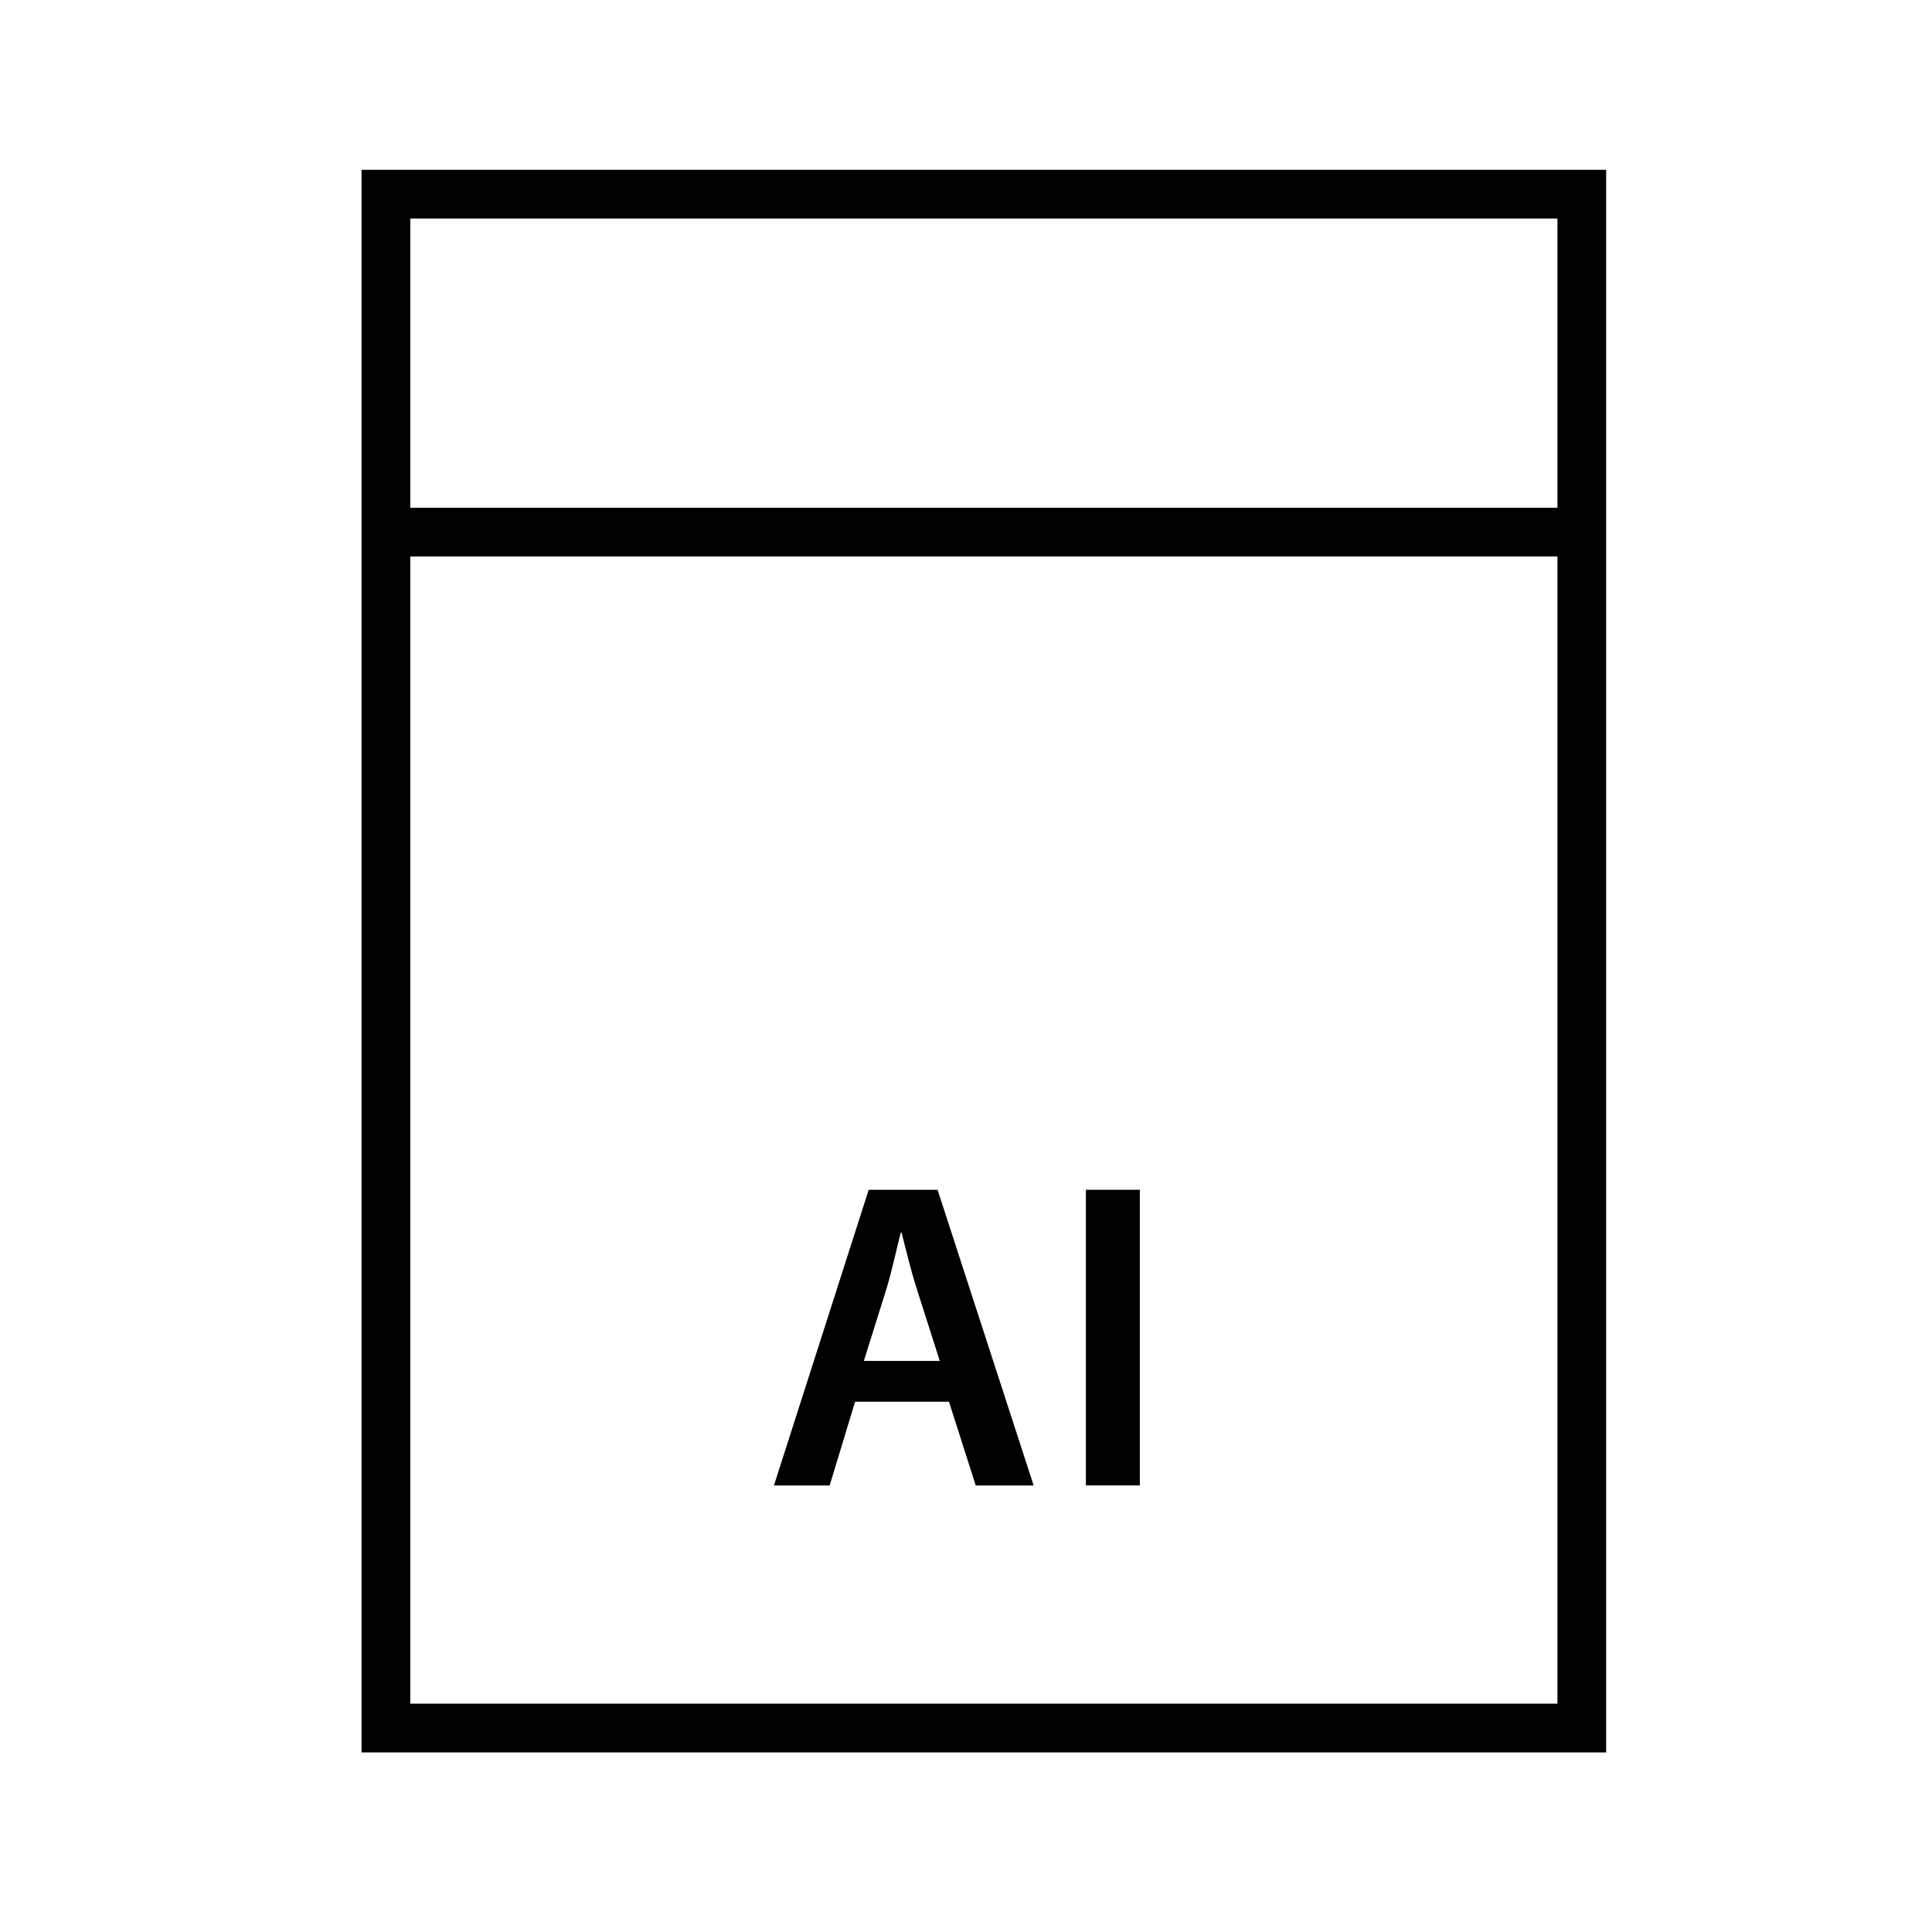
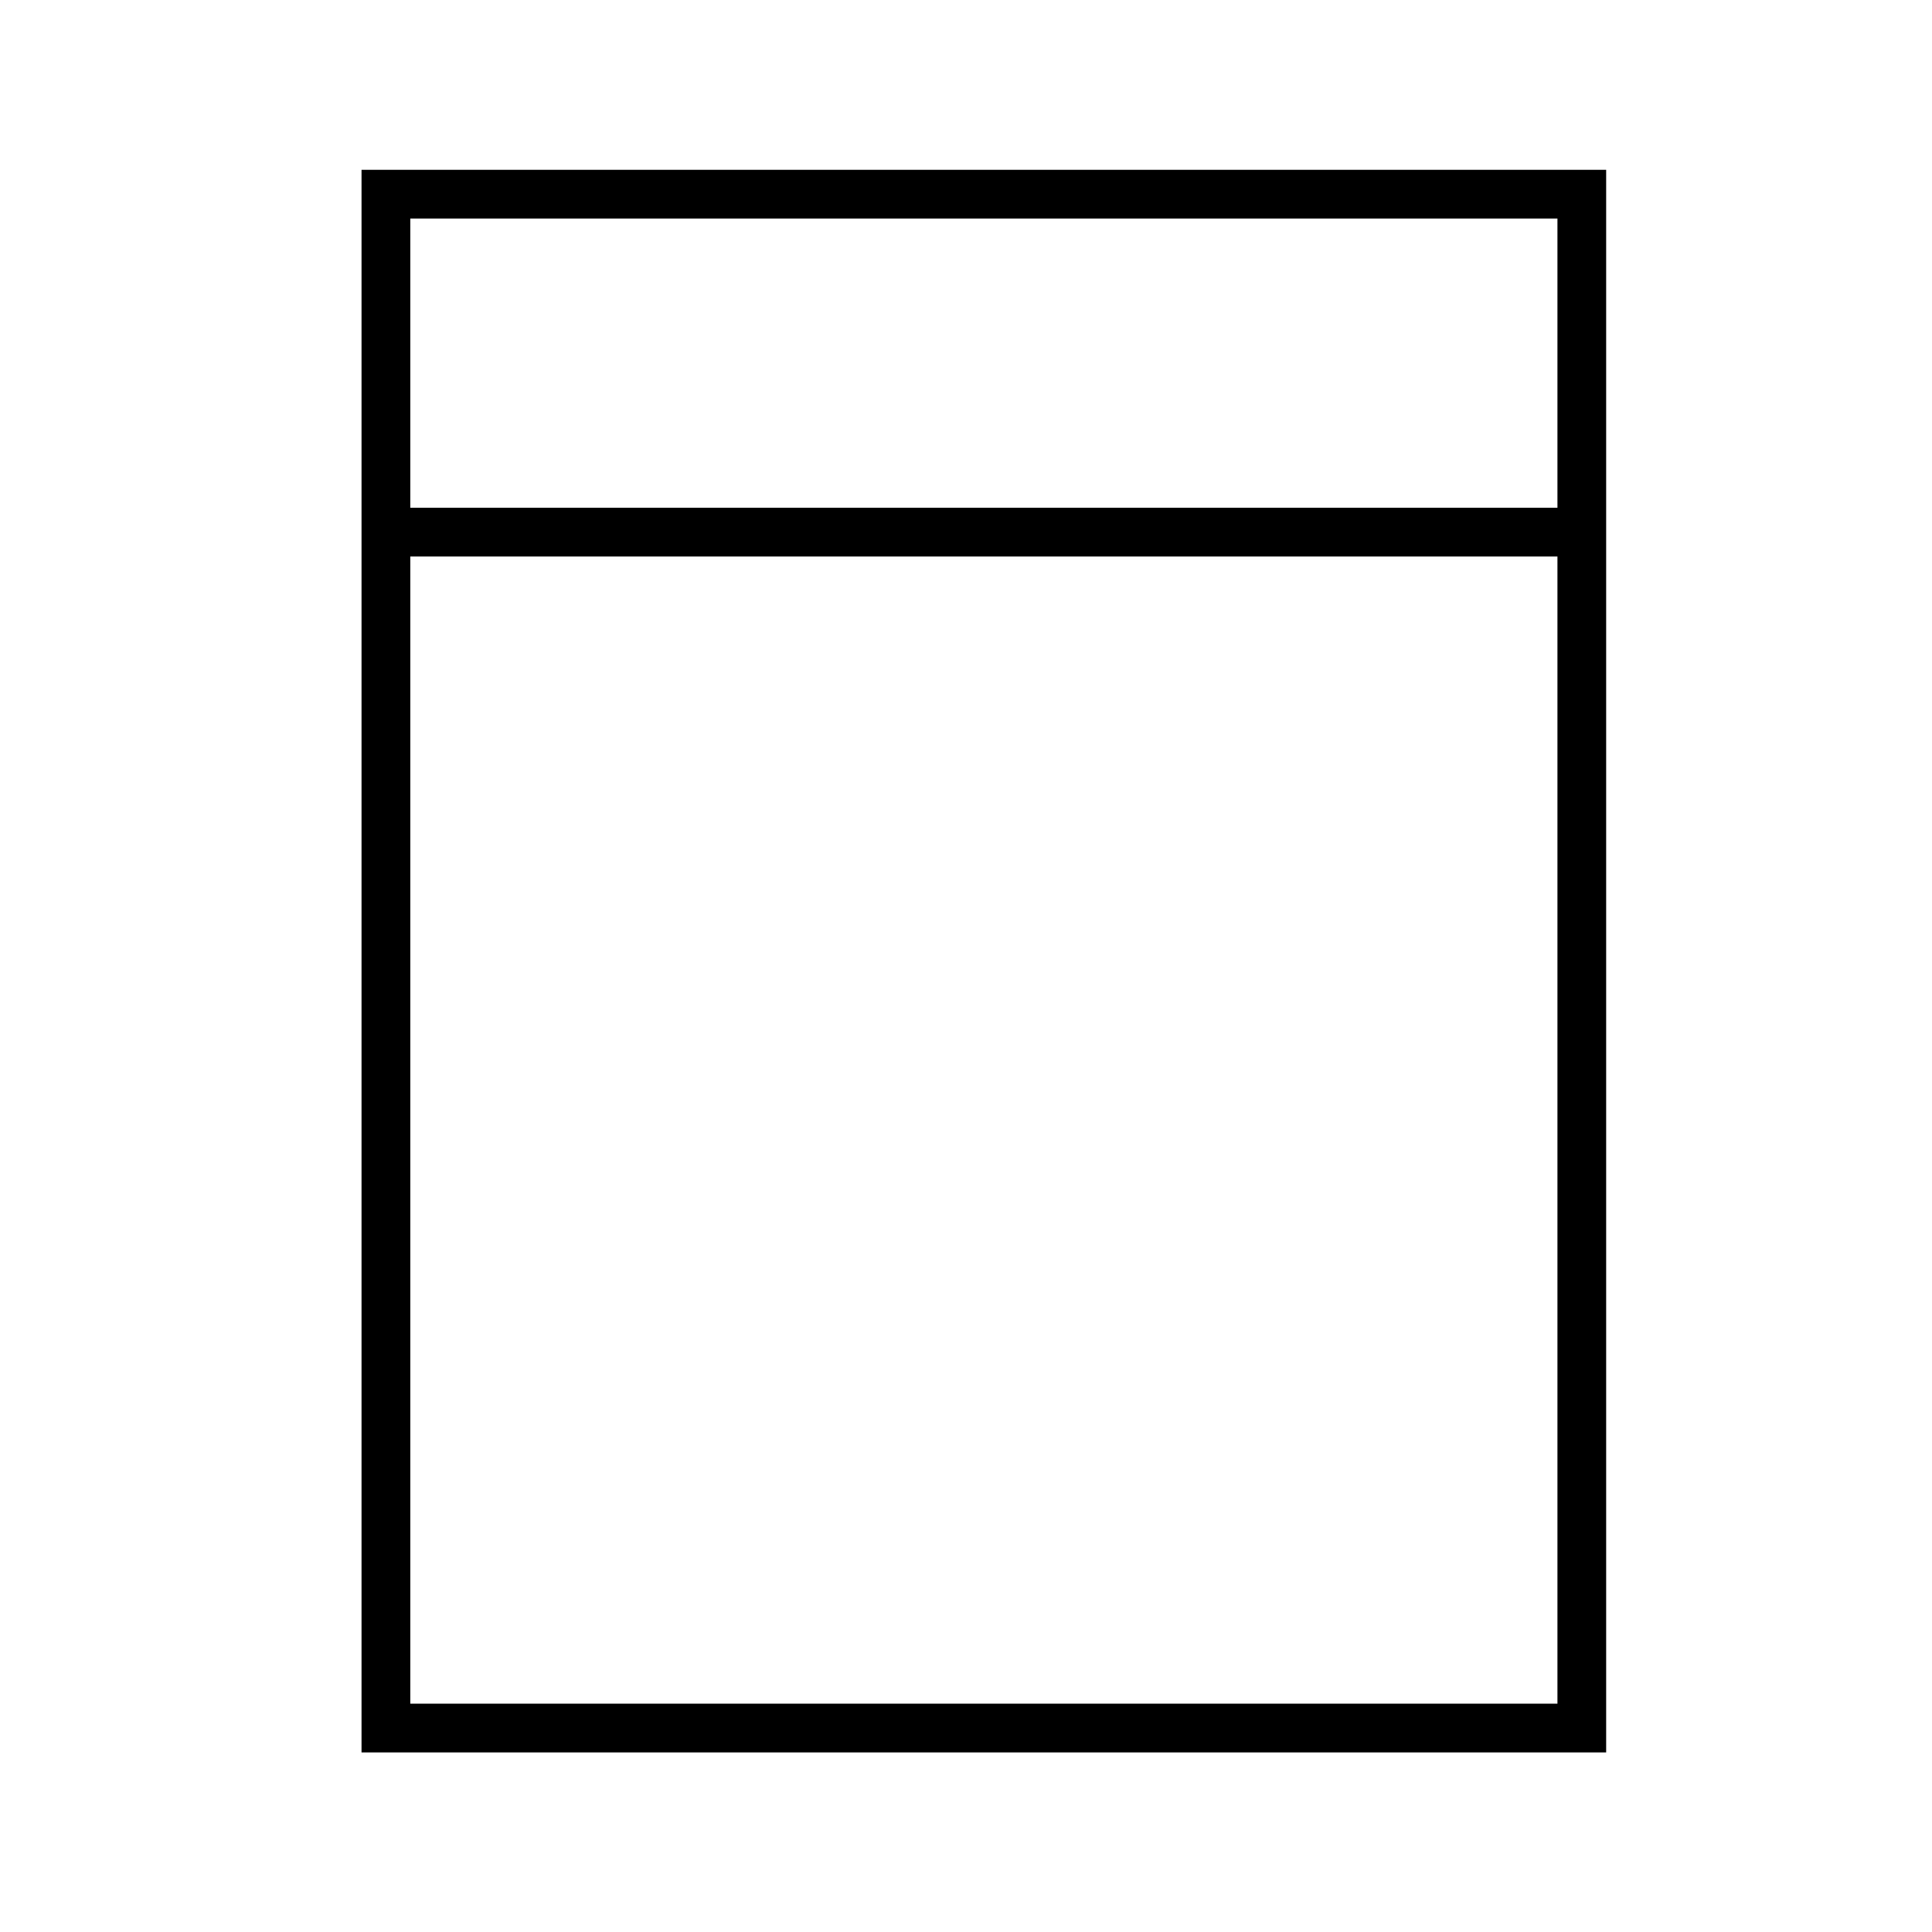
<svg xmlns="http://www.w3.org/2000/svg" fill="#000000" width="800px" height="800px" version="1.1" viewBox="144 144 512 512">
  <g>
-     <path d="m370.61 515.46-6.742 22.207h-14.766l25.113-78.355h18.254l25.461 78.355h-15.348l-7.094-22.207zm22.438-10.812-6.16-19.301c-1.512-4.766-2.789-10.113-3.953-14.648h-0.234c-1.164 4.535-2.324 10-3.719 14.648l-6.047 19.301z" />
-     <path d="m446.07 459.3v78.355h-14.297v-78.355z" />
    <path d="m239.81 189v419.41h329.84v-419.41zm316.93 406.49h-304.01v-304.01h304.01zm-304.01-316.93v-76.648h304.01v76.648z" />
  </g>
</svg>